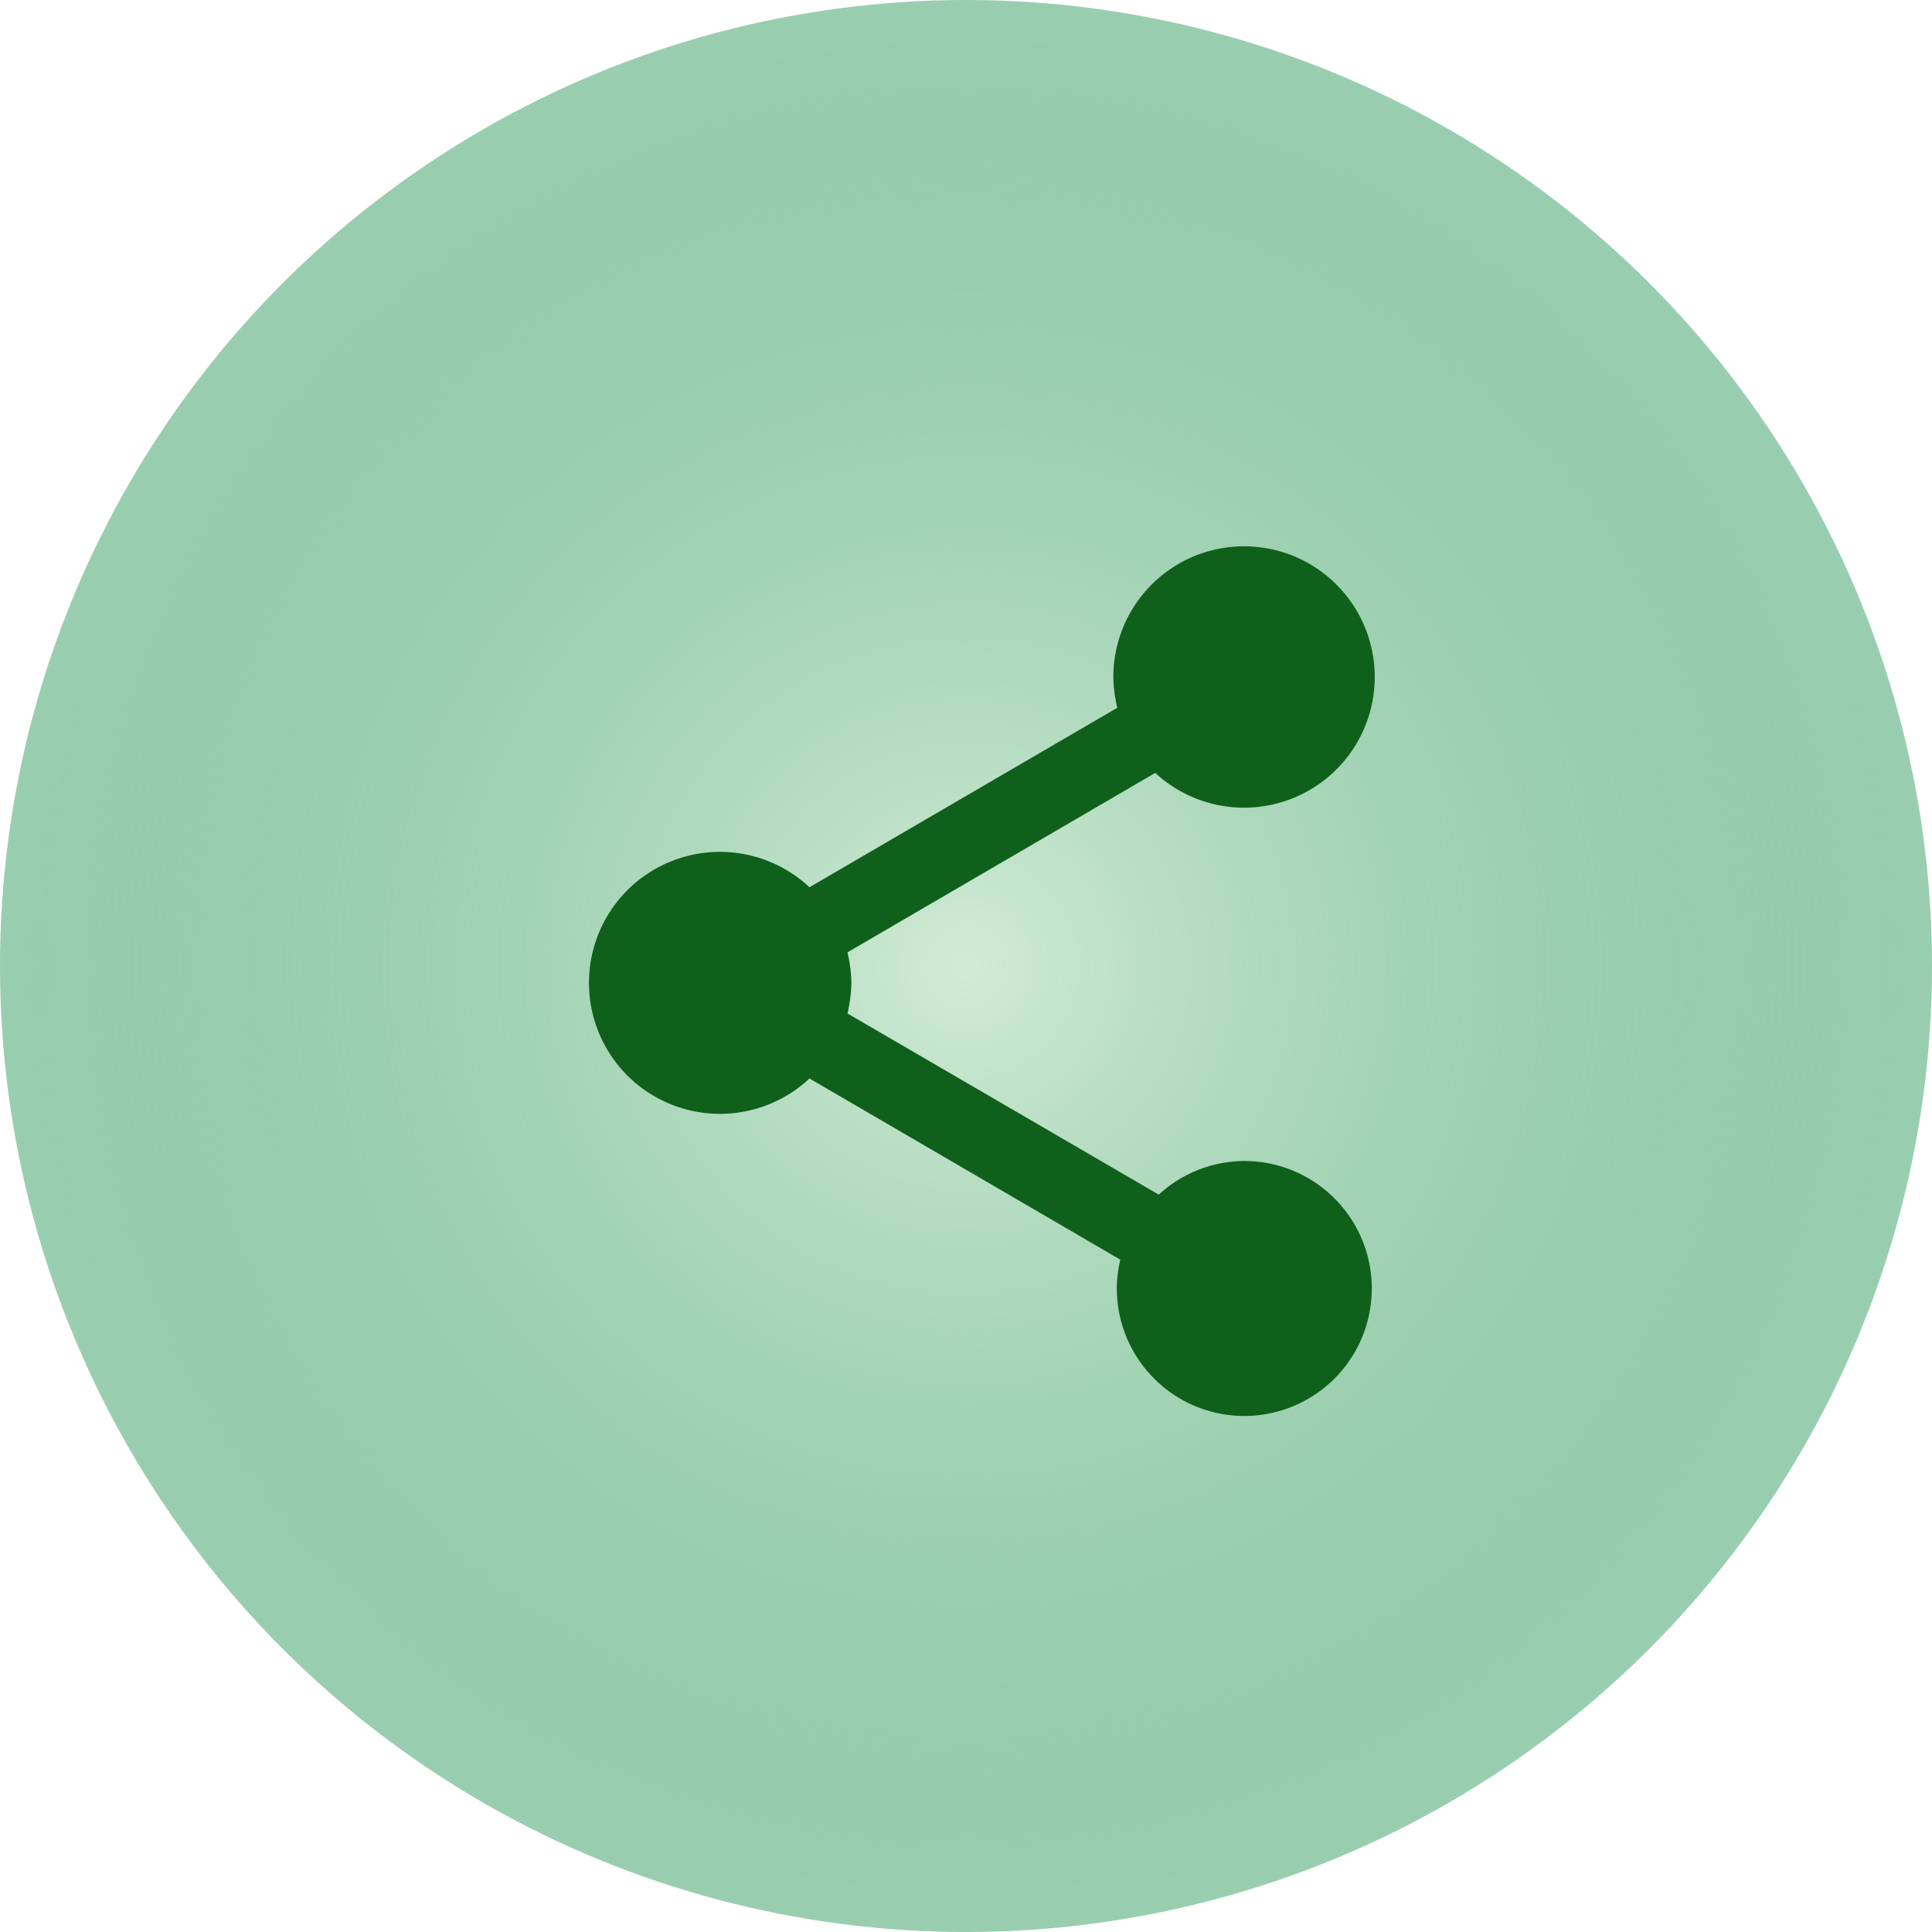
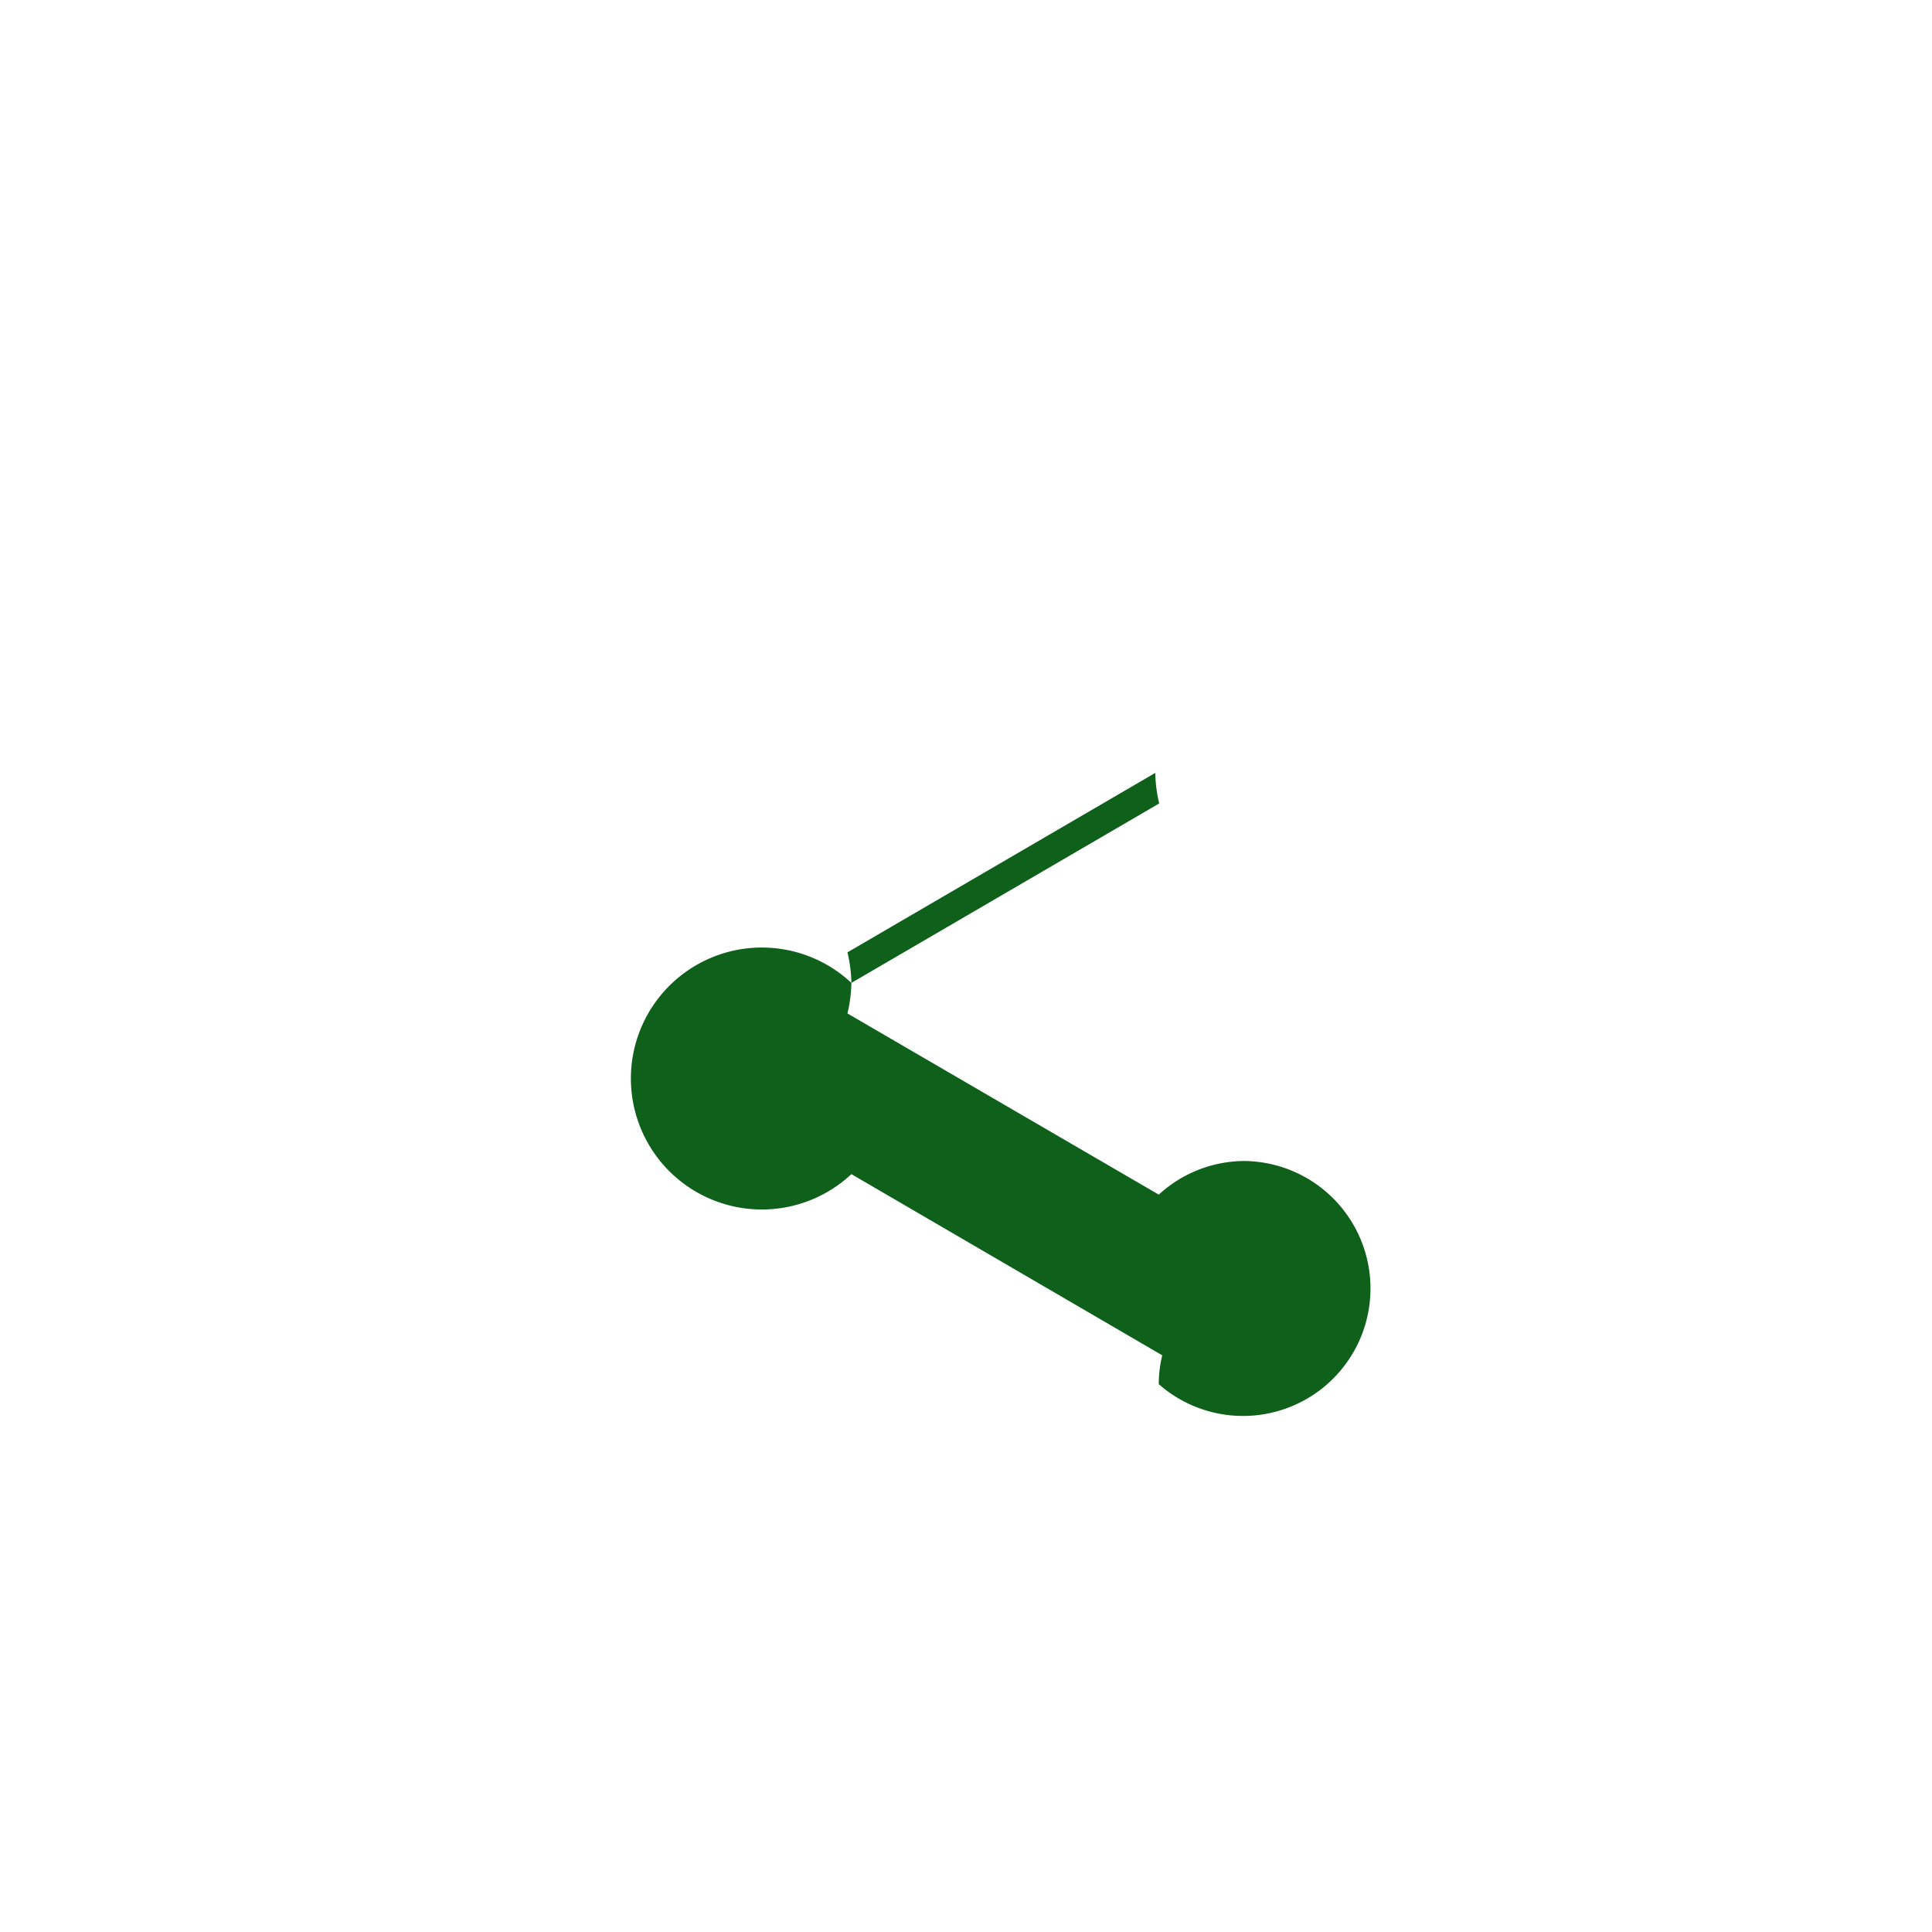
<svg xmlns="http://www.w3.org/2000/svg" width="59" height="59" viewBox="0 0 59 59">
  <defs>
    <radialGradient id="radial-gradient" cx="0.5" cy="0.5" r="0.5" gradientUnits="objectBoundingBox">
      <stop offset="0" stop-color="#d2ebd6" />
      <stop offset="1" stop-color="#2e9a5d" stop-opacity="0.49" />
    </radialGradient>
  </defs>
  <g id="Group_445" data-name="Group 445" transform="translate(-254 -292)">
-     <circle id="Ellipse_65" data-name="Ellipse 65" cx="29.5" cy="29.5" r="29.5" transform="translate(254 292)" fill="url(#radial-gradient)" />
-     <path id="Path_share-variant" data-name="Path / share-variant" d="M23,20.773A3.883,3.883,0,0,0,20.387,21.8L10.88,16.267a4.365,4.365,0,0,0,.12-.933,4.365,4.365,0,0,0-.12-.933l9.4-5.48A3.991,3.991,0,1,0,19,6a4.365,4.365,0,0,0,.12.933l-9.4,5.48a4,4,0,1,0,0,5.84l9.493,5.533a3.787,3.787,0,0,0-.107.88A3.893,3.893,0,1,0,23,20.773Z" transform="translate(269 306.682)" fill="#0f601b" />
+     <path id="Path_share-variant" data-name="Path / share-variant" d="M23,20.773A3.883,3.883,0,0,0,20.387,21.8L10.88,16.267a4.365,4.365,0,0,0,.12-.933,4.365,4.365,0,0,0-.12-.933l9.4-5.48a4.365,4.365,0,0,0,.12.933l-9.4,5.48a4,4,0,1,0,0,5.84l9.493,5.533a3.787,3.787,0,0,0-.107.88A3.893,3.893,0,1,0,23,20.773Z" transform="translate(269 306.682)" fill="#0f601b" />
  </g>
</svg>